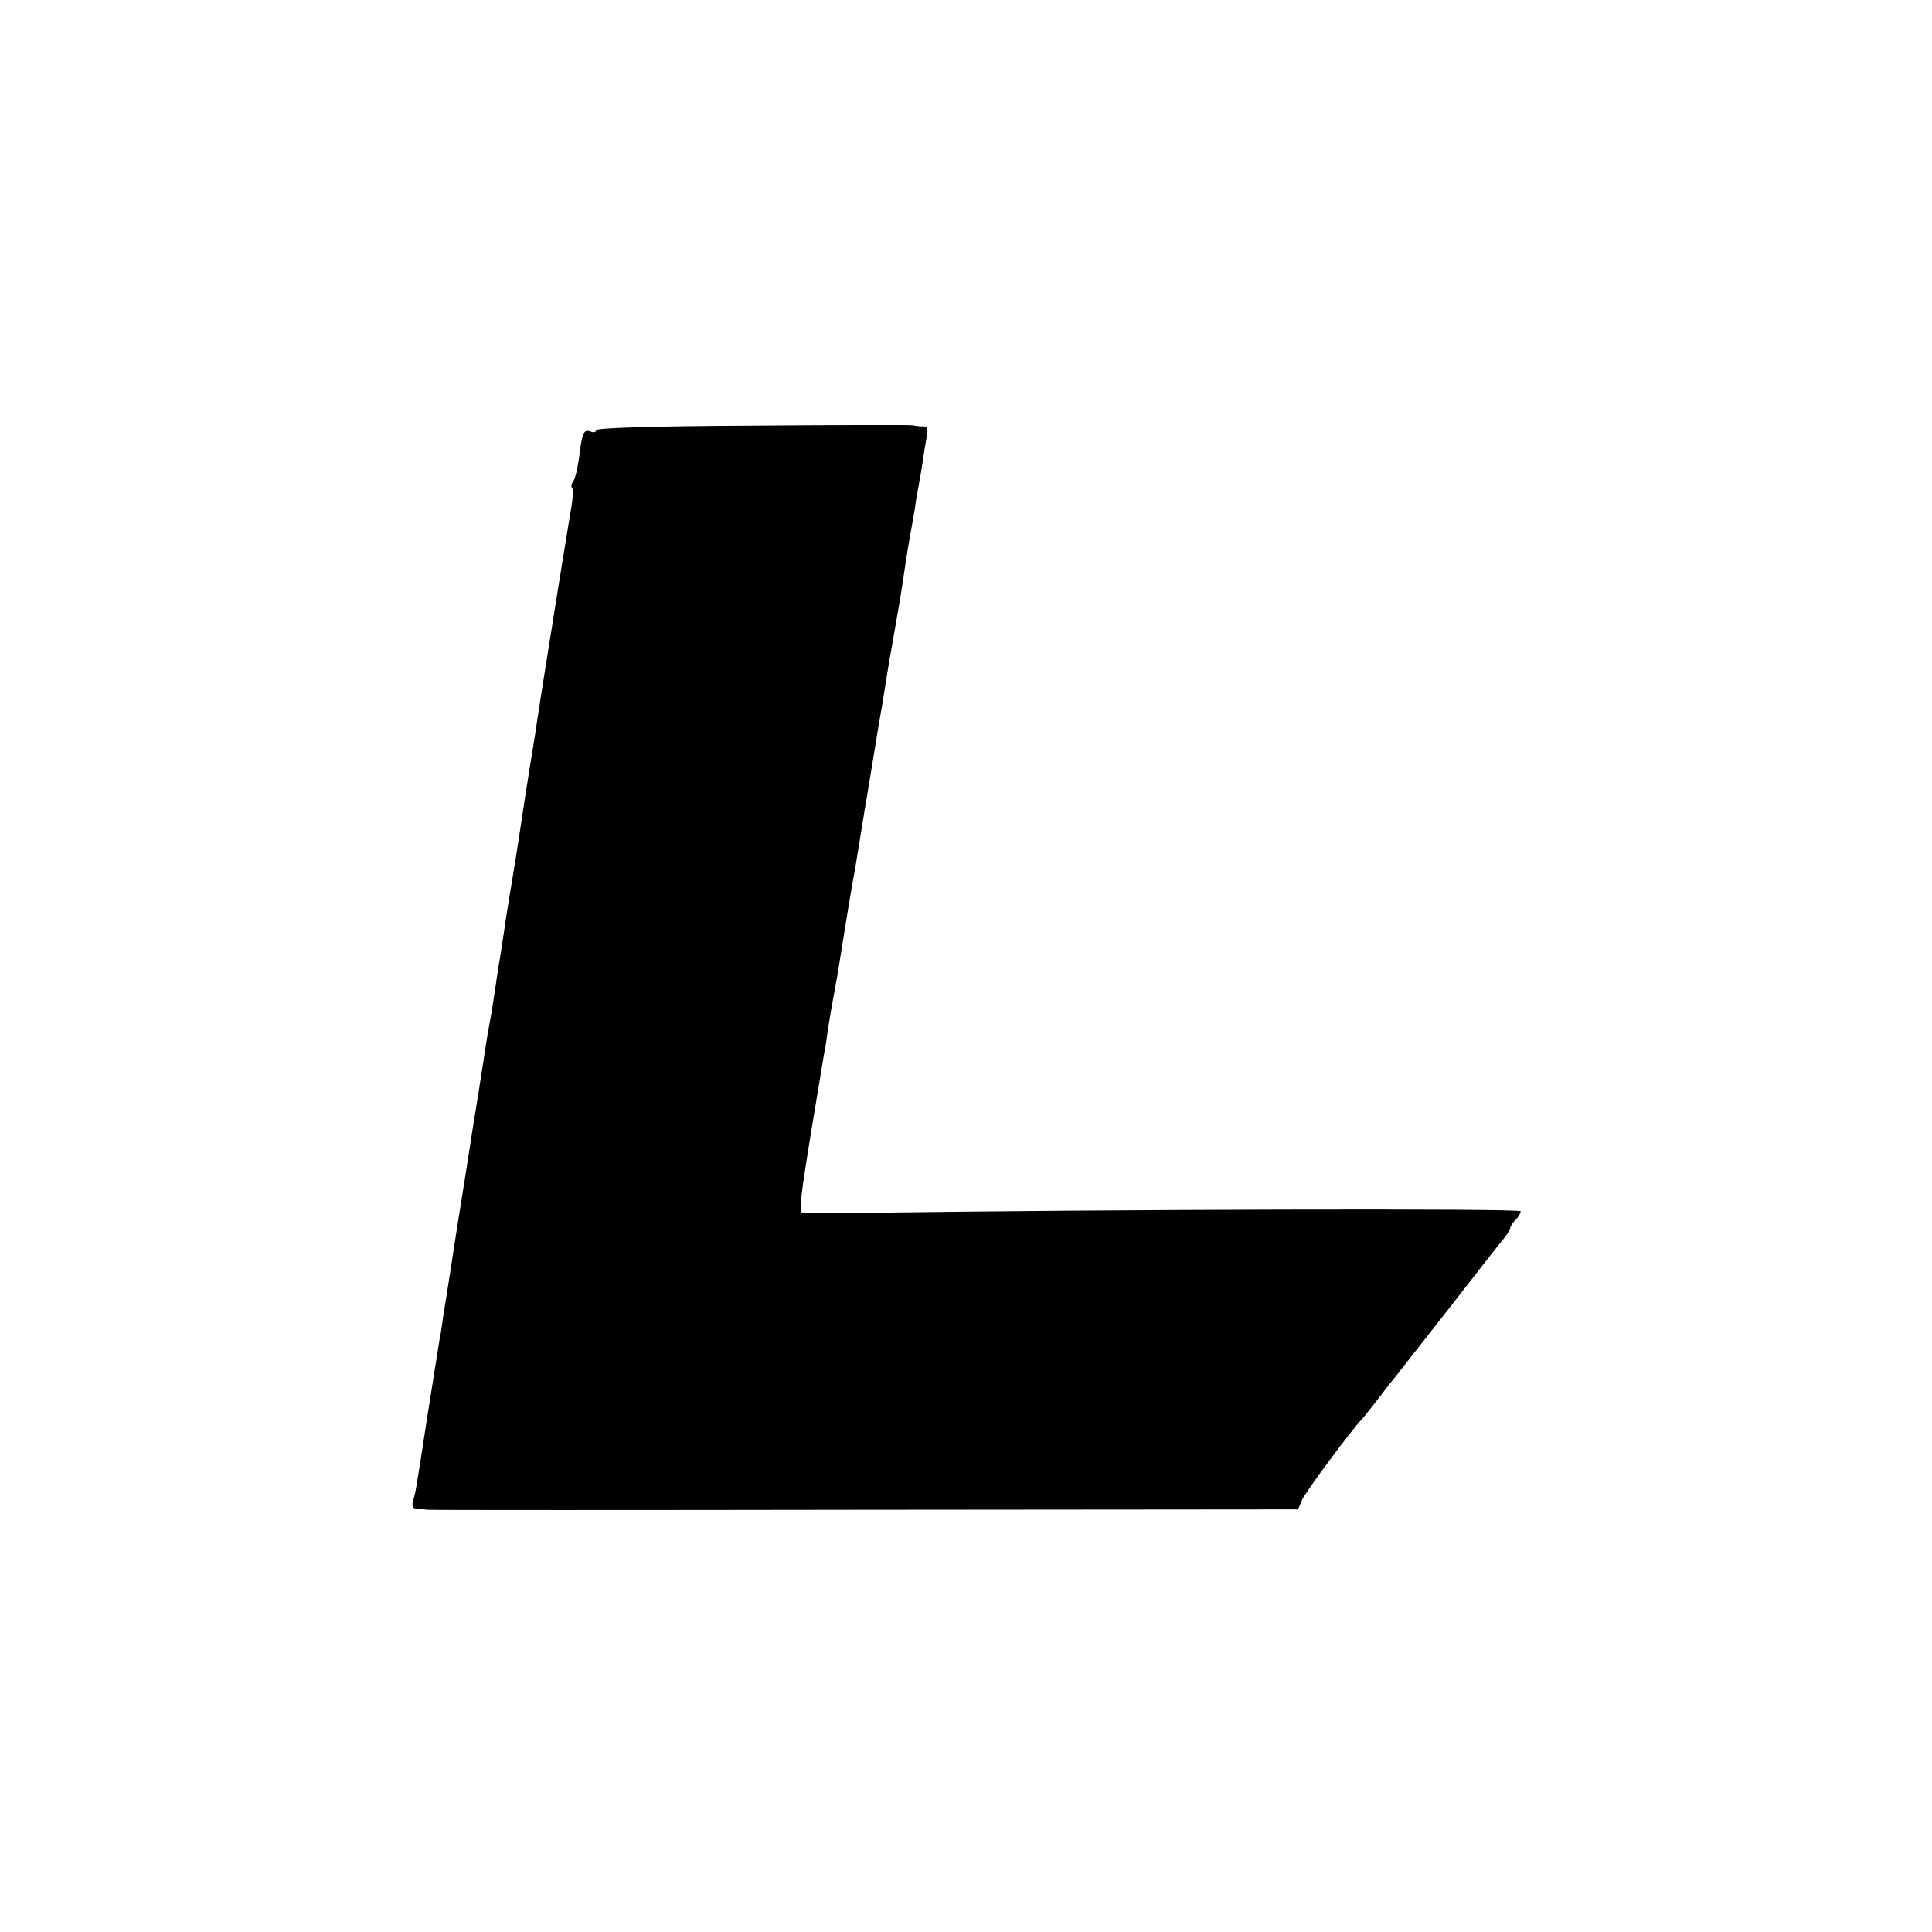
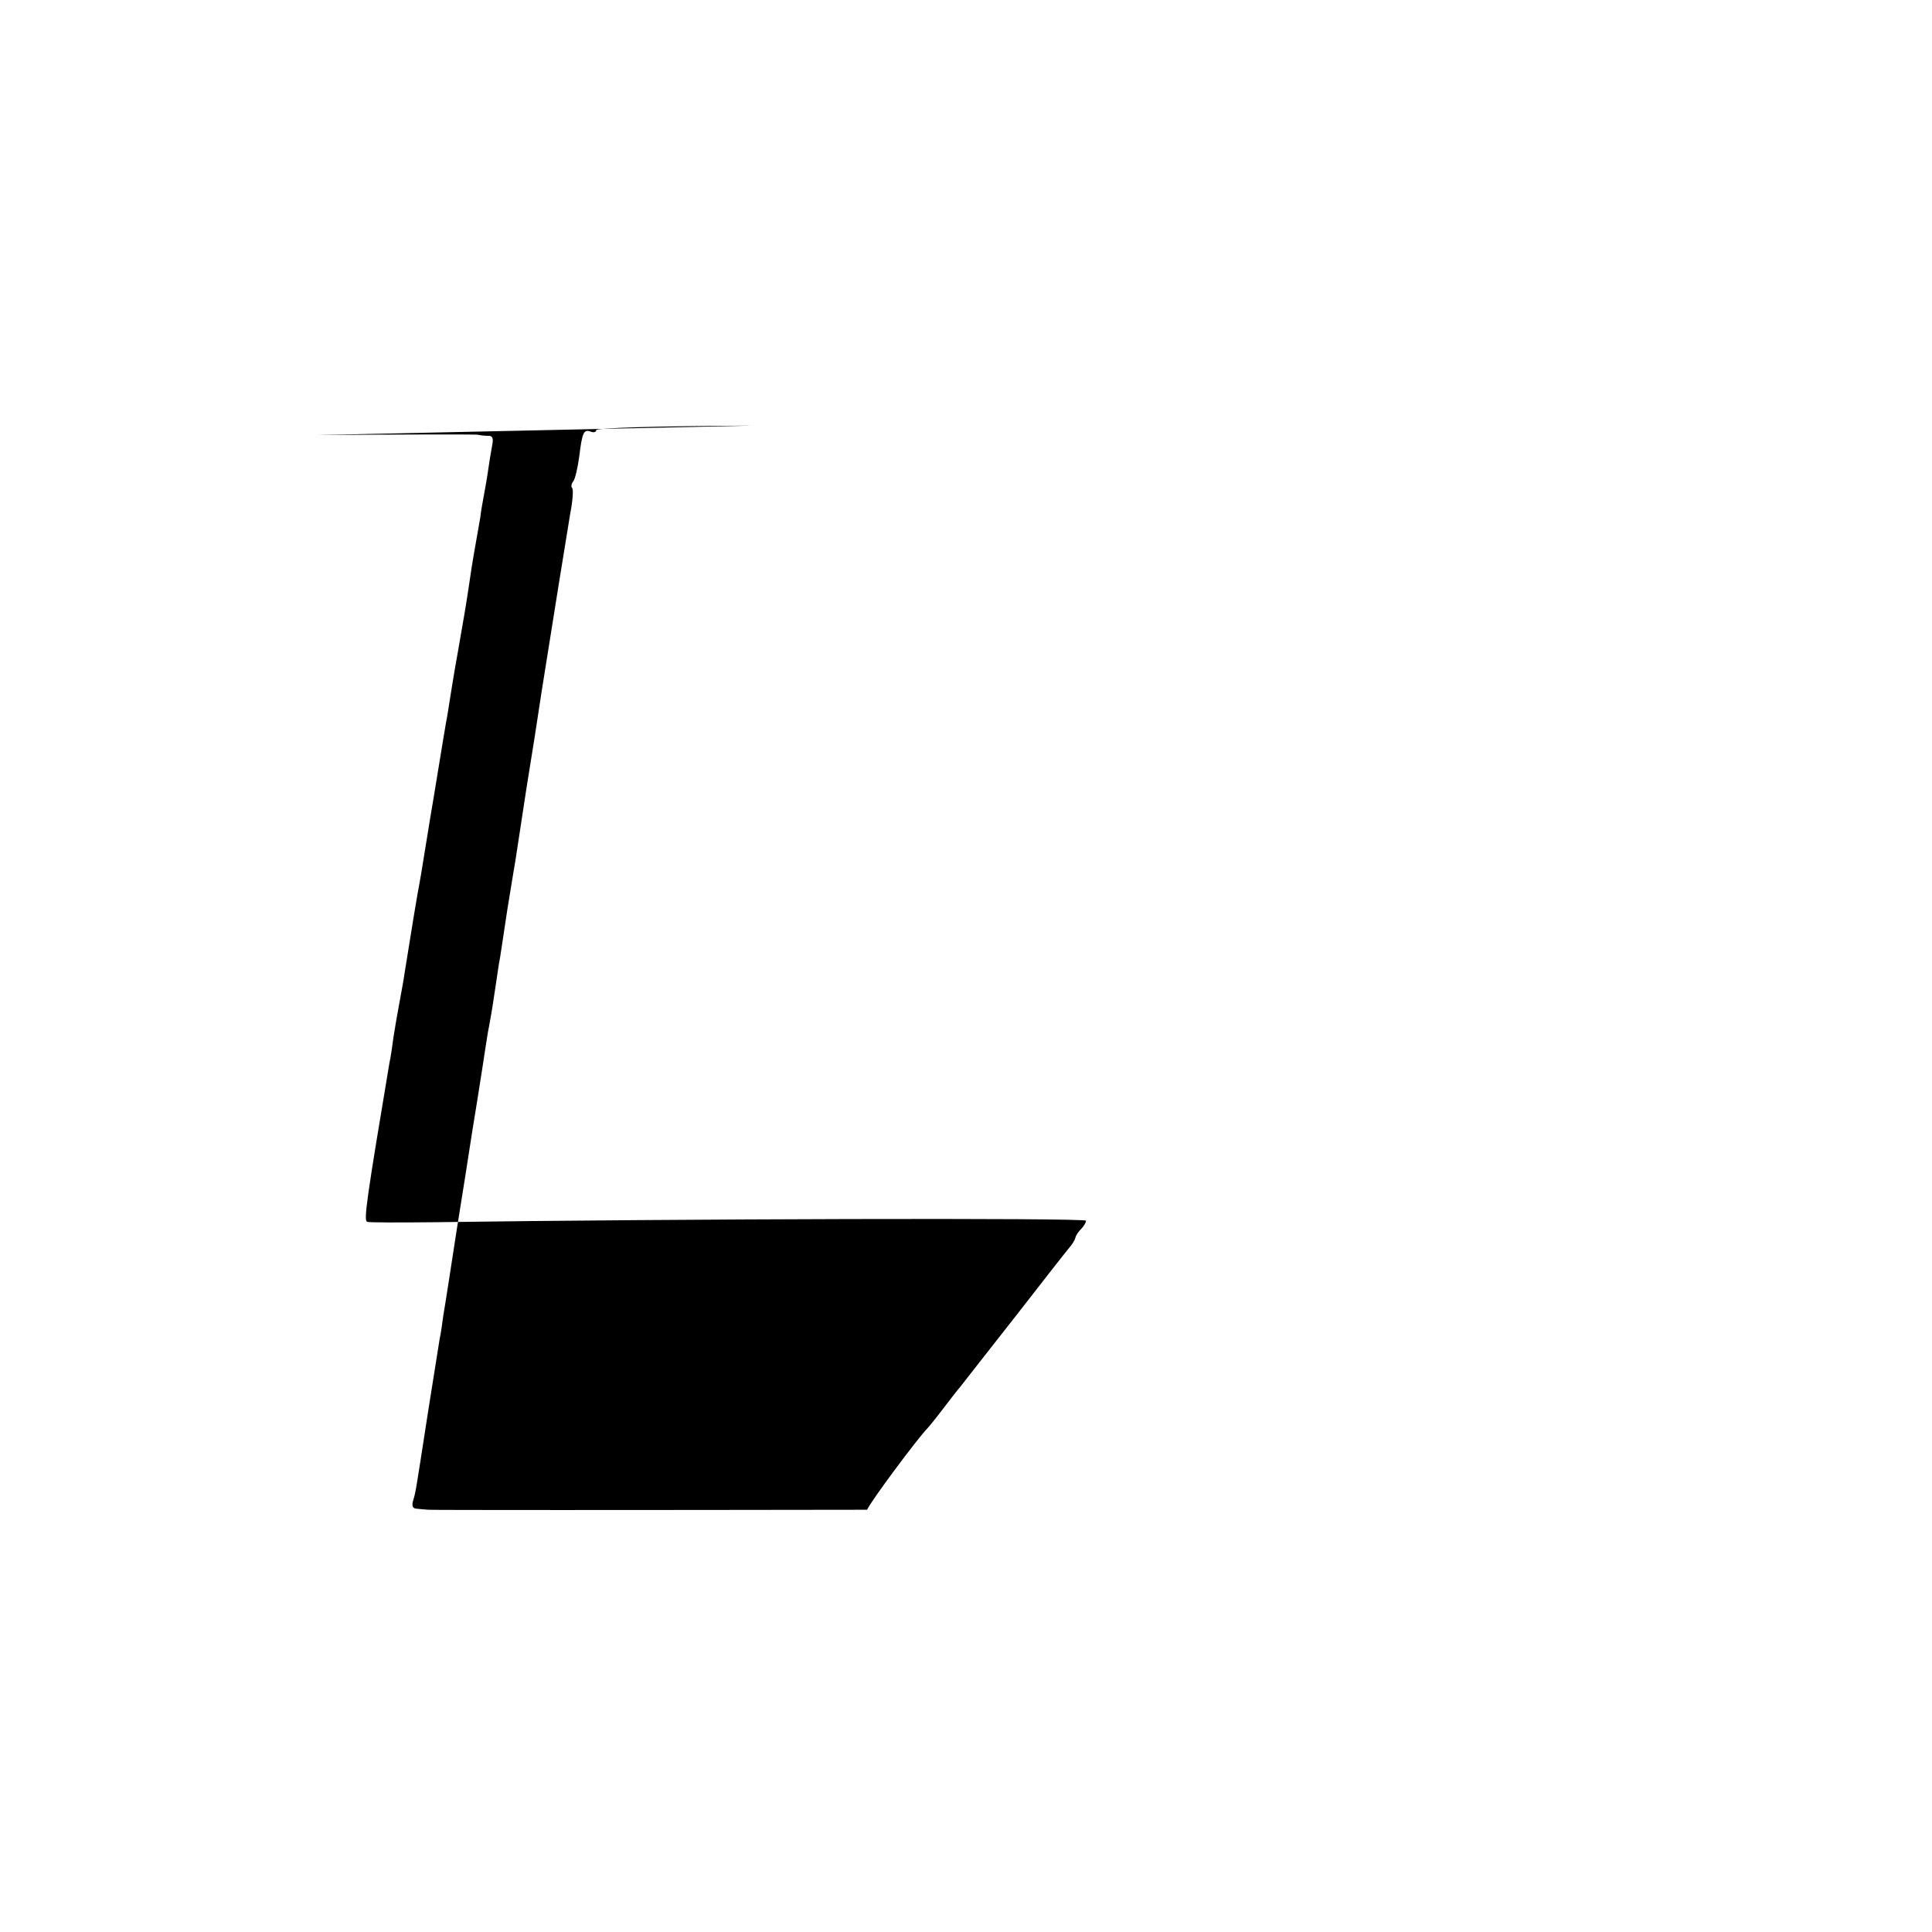
<svg xmlns="http://www.w3.org/2000/svg" version="1.0" width="512pt" height="512pt" viewBox="0 0 512 512" preserveAspectRatio="xMidYMid meet">
  <g transform="translate(0,512) scale(0.1,-0.1)" fill="#000000" stroke="none">
-     <path d="M1993 3992 c-255 -1 -413 -6 -413 -12 0 -5 -6 -7 -14 -4 -19 7 -23 -1 -31 -66 -4 -30 -11 -60 -16 -66 -5 -6 -6 -14 -3 -17 4 -3 2 -34 -5 -69 -10 -61 -44 -270 -76 -473 -8 -55 -26 -170 -40 -255 -13 -85 -26 -171 -29 -190 -3 -19 -8 -46 -10 -60 -2 -14 -10 -59 -16 -100 -6 -41 -13 -86 -15 -99 -3 -13 -7 -45 -11 -70 -7 -47 -10 -68 -18 -111 -3 -14 -7 -41 -10 -60 -3 -19 -12 -80 -21 -135 -9 -55 -18 -111 -20 -125 -2 -14 -17 -110 -34 -215 -16 -104 -32 -208 -36 -230 -3 -23 -7 -51 -10 -64 -2 -13 -16 -101 -31 -195 -34 -220 -32 -208 -39 -232 -4 -13 -2 -21 7 -22 7 -1 22 -2 33 -3 11 -1 534 -1 1163 0 l1142 1 10 24 c7 19 135 191 160 216 3 3 21 25 40 50 19 25 40 52 47 60 6 8 72 92 145 185 73 94 138 177 145 185 7 8 14 20 15 25 1 6 8 16 15 23 7 7 13 17 13 22 0 8 -1096 5 -1725 -4 -93 -1 -175 -1 -180 1 -10 3 0 68 59 421 4 17 8 49 11 70 3 20 10 60 15 87 5 28 12 64 14 80 15 95 36 223 40 241 2 12 7 39 10 60 4 22 15 95 27 164 28 170 28 172 33 200 3 14 7 41 10 60 3 19 12 76 21 125 17 98 21 119 30 180 3 22 10 67 16 100 6 33 12 69 14 80 1 11 5 34 8 50 3 17 9 48 12 70 3 22 8 52 11 68 4 20 2 27 -9 27 -9 0 -21 1 -29 3 -7 1 -199 1 -425 -1z" />
+     <path d="M1993 3992 c-255 -1 -413 -6 -413 -12 0 -5 -6 -7 -14 -4 -19 7 -23 -1 -31 -66 -4 -30 -11 -60 -16 -66 -5 -6 -6 -14 -3 -17 4 -3 2 -34 -5 -69 -10 -61 -44 -270 -76 -473 -8 -55 -26 -170 -40 -255 -13 -85 -26 -171 -29 -190 -3 -19 -8 -46 -10 -60 -2 -14 -10 -59 -16 -100 -6 -41 -13 -86 -15 -99 -3 -13 -7 -45 -11 -70 -7 -47 -10 -68 -18 -111 -3 -14 -7 -41 -10 -60 -3 -19 -12 -80 -21 -135 -9 -55 -18 -111 -20 -125 -2 -14 -17 -110 -34 -215 -16 -104 -32 -208 -36 -230 -3 -23 -7 -51 -10 -64 -2 -13 -16 -101 -31 -195 -34 -220 -32 -208 -39 -232 -4 -13 -2 -21 7 -22 7 -1 22 -2 33 -3 11 -1 534 -1 1163 0 c7 19 135 191 160 216 3 3 21 25 40 50 19 25 40 52 47 60 6 8 72 92 145 185 73 94 138 177 145 185 7 8 14 20 15 25 1 6 8 16 15 23 7 7 13 17 13 22 0 8 -1096 5 -1725 -4 -93 -1 -175 -1 -180 1 -10 3 0 68 59 421 4 17 8 49 11 70 3 20 10 60 15 87 5 28 12 64 14 80 15 95 36 223 40 241 2 12 7 39 10 60 4 22 15 95 27 164 28 170 28 172 33 200 3 14 7 41 10 60 3 19 12 76 21 125 17 98 21 119 30 180 3 22 10 67 16 100 6 33 12 69 14 80 1 11 5 34 8 50 3 17 9 48 12 70 3 22 8 52 11 68 4 20 2 27 -9 27 -9 0 -21 1 -29 3 -7 1 -199 1 -425 -1z" />
  </g>
</svg>